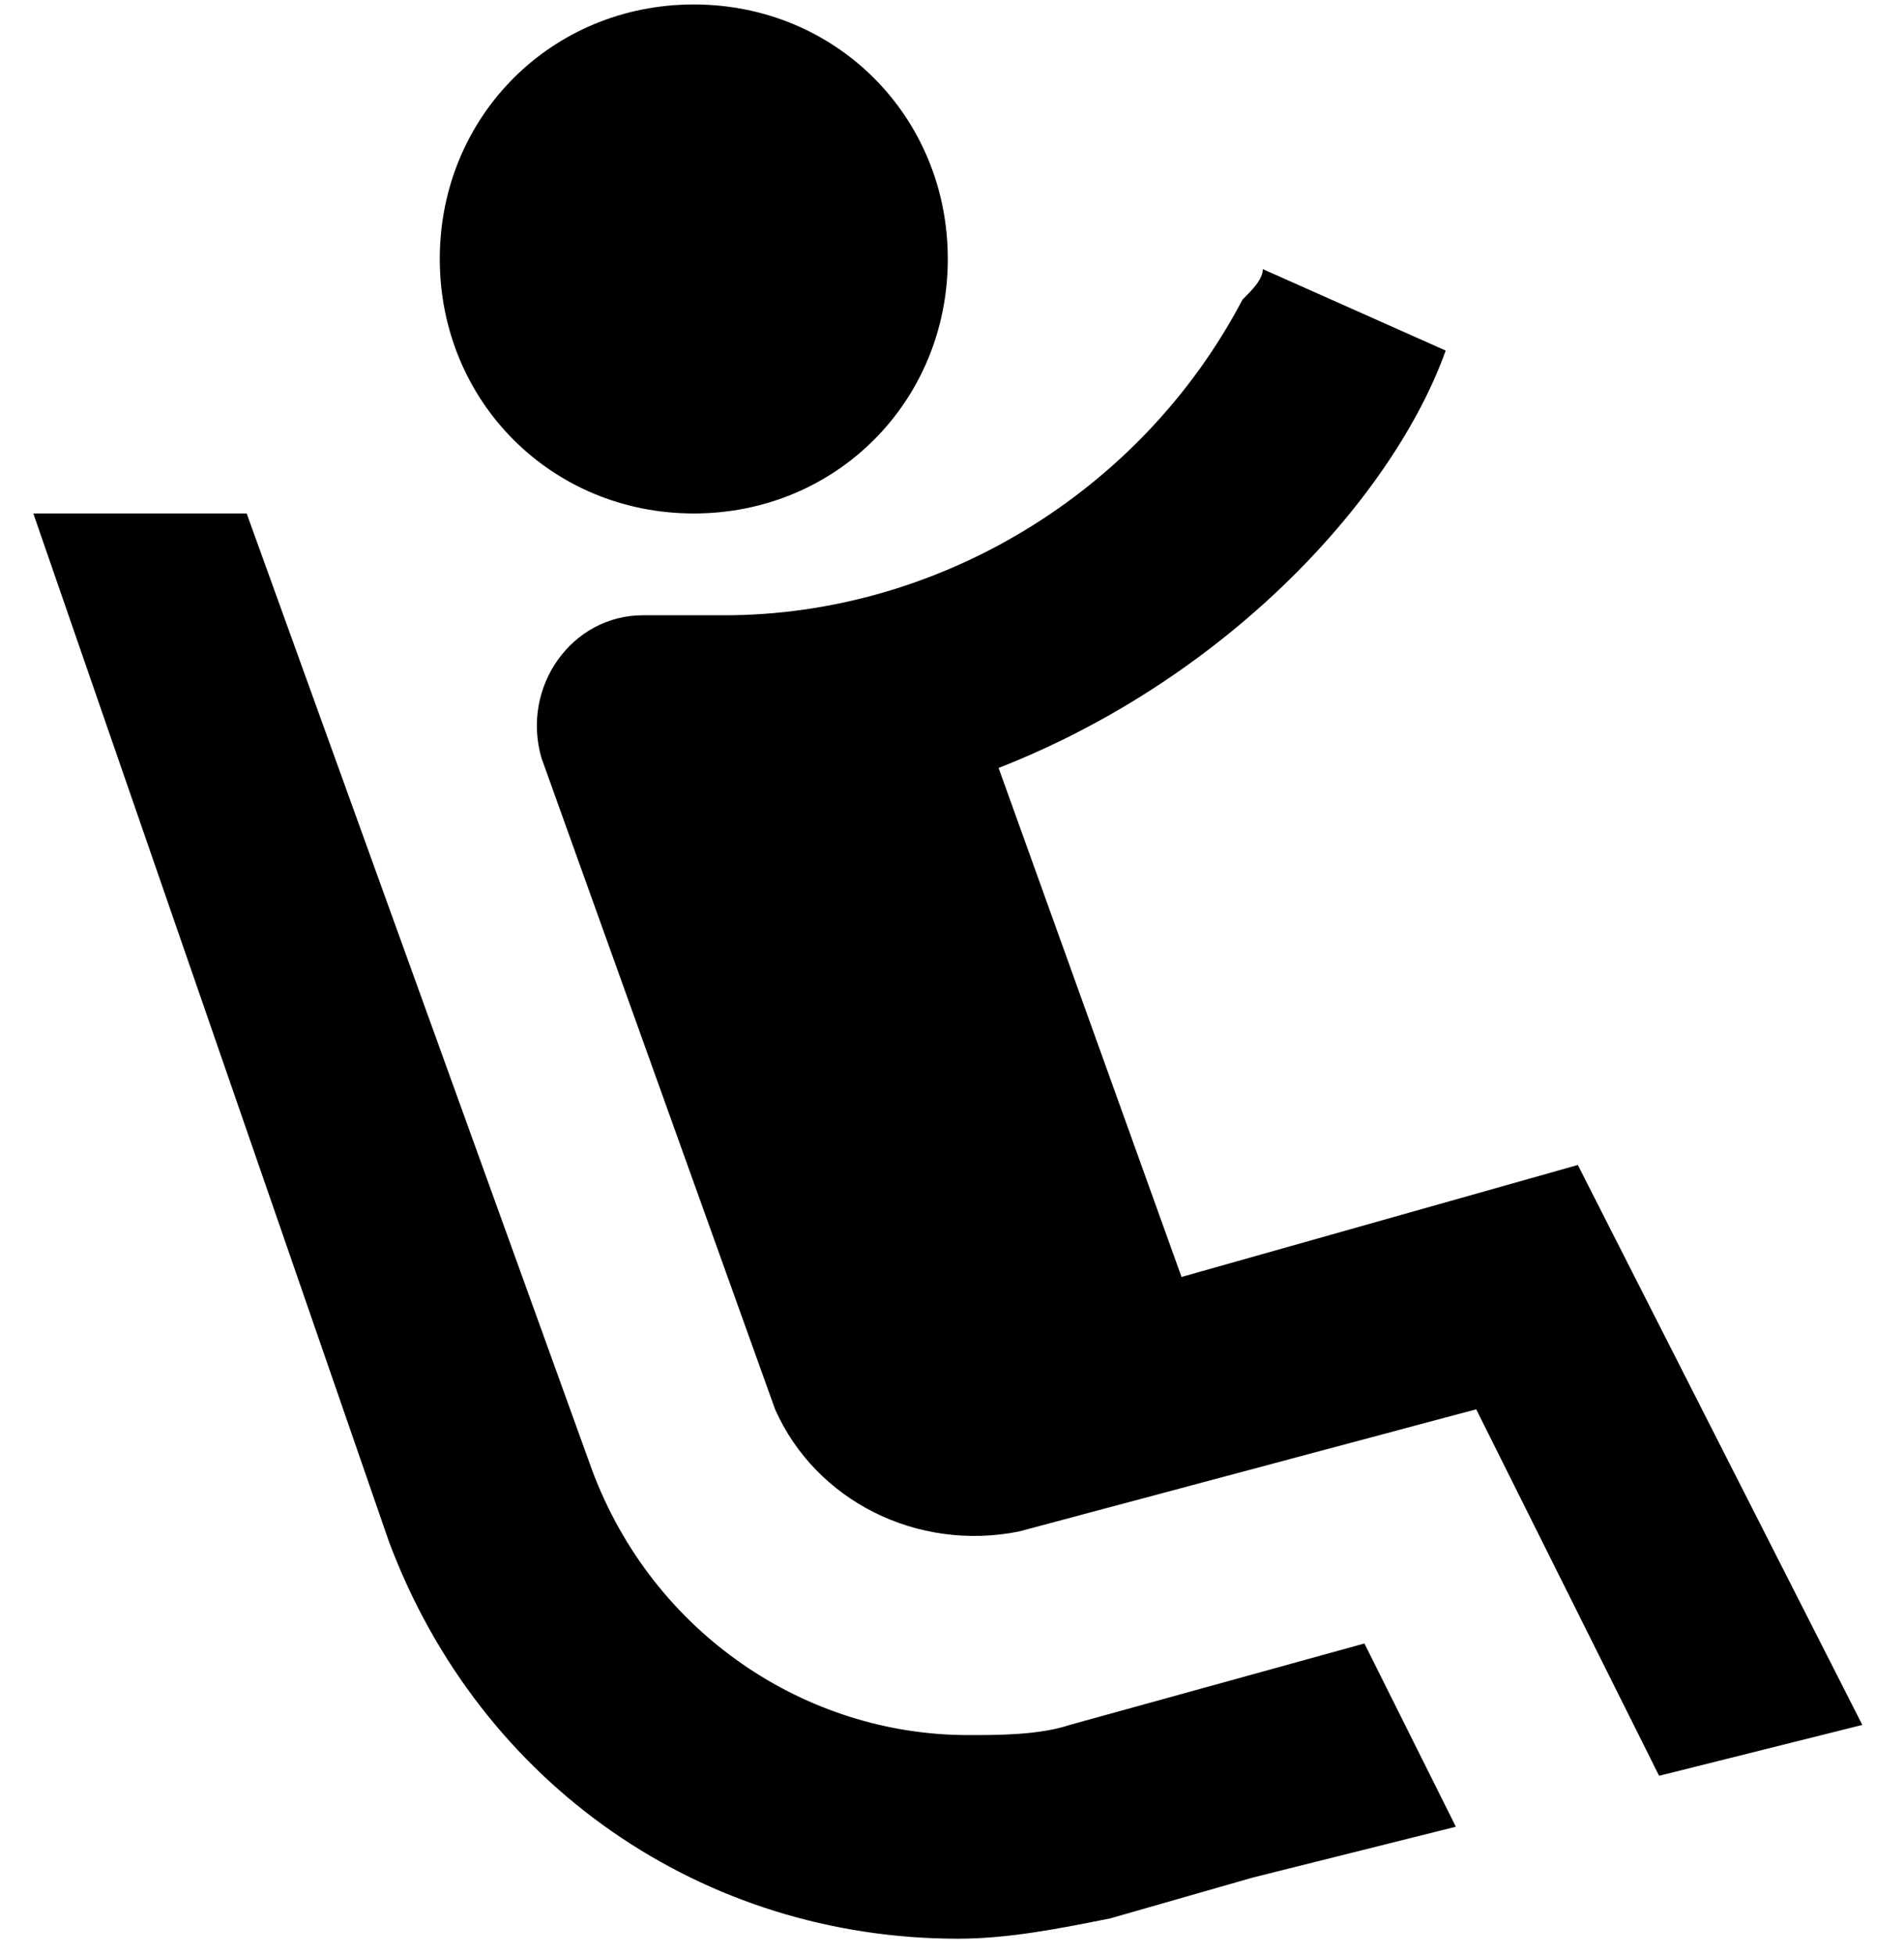
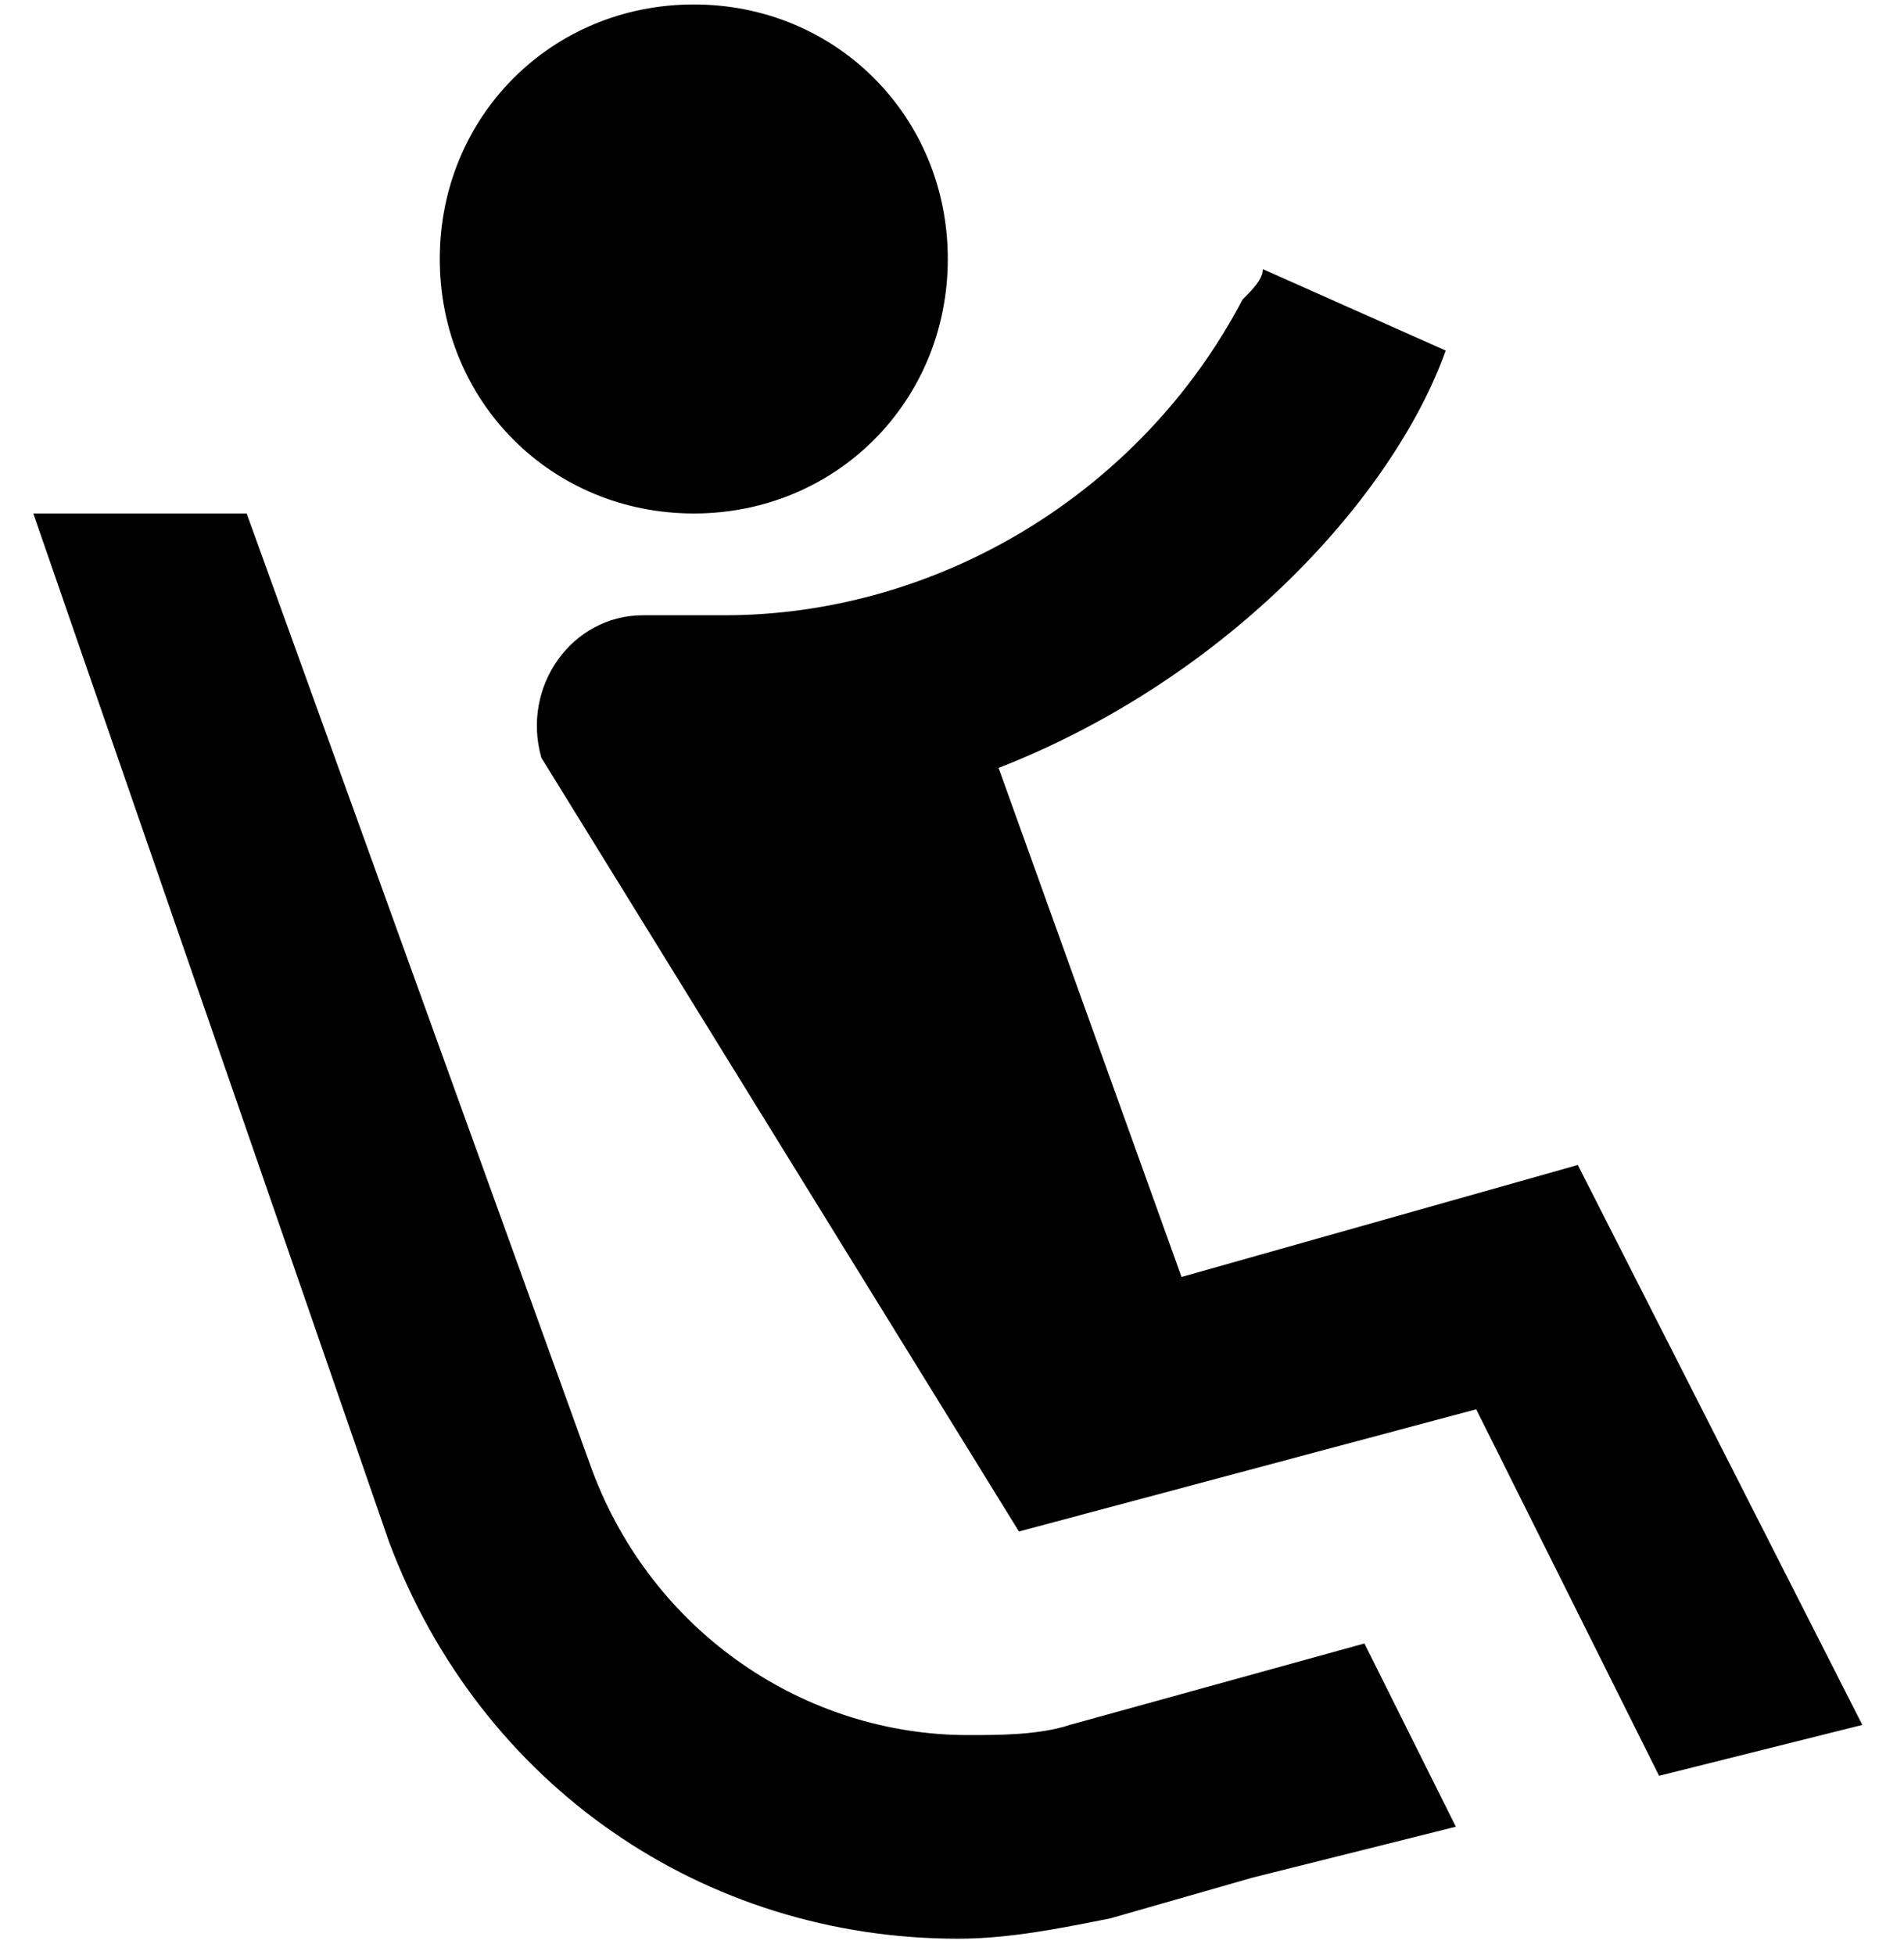
<svg xmlns="http://www.w3.org/2000/svg" width="38" height="39" viewBox="0 0 38 39" fill="none">
-   <path d="M8.777 5.166C8.777 8.01 11.007 10.244 13.847 10.244C16.686 10.244 18.916 8.01 18.916 5.166C18.916 2.323 16.686 0.089 13.847 0.089C11.007 0.089 8.777 2.323 8.777 5.166ZM12.832 12.275H14.455C18.714 12.275 22.77 9.837 24.797 5.979C25 5.775 25.203 5.572 25.203 5.369L28.853 6.994C27.839 9.837 24.595 13.493 19.93 15.321L23.581 25.476L31.49 23.242L37.168 34.413L33.112 35.428L29.462 28.116L20.336 30.554C18.308 30.96 16.28 29.944 15.469 28.116L10.805 15.118C10.399 13.696 11.413 12.275 12.832 12.275ZM4.923 10.244L11.819 29.335C13.035 32.585 16.077 34.616 19.322 34.616C19.93 34.616 20.741 34.616 21.35 34.413L27.231 32.788L29.056 36.444L25 37.459L22.161 38.272C21.147 38.475 20.133 38.678 19.119 38.678C14.049 38.678 9.588 35.631 7.763 30.757L0.665 10.244H4.923Z" fill="black" />
+   <path d="M8.777 5.166C8.777 8.01 11.007 10.244 13.847 10.244C16.686 10.244 18.916 8.01 18.916 5.166C18.916 2.323 16.686 0.089 13.847 0.089C11.007 0.089 8.777 2.323 8.777 5.166ZM12.832 12.275H14.455C18.714 12.275 22.77 9.837 24.797 5.979C25 5.775 25.203 5.572 25.203 5.369L28.853 6.994C27.839 9.837 24.595 13.493 19.93 15.321L23.581 25.476L31.49 23.242L37.168 34.413L33.112 35.428L29.462 28.116L20.336 30.554L10.805 15.118C10.399 13.696 11.413 12.275 12.832 12.275ZM4.923 10.244L11.819 29.335C13.035 32.585 16.077 34.616 19.322 34.616C19.93 34.616 20.741 34.616 21.35 34.413L27.231 32.788L29.056 36.444L25 37.459L22.161 38.272C21.147 38.475 20.133 38.678 19.119 38.678C14.049 38.678 9.588 35.631 7.763 30.757L0.665 10.244H4.923Z" fill="black" />
</svg>